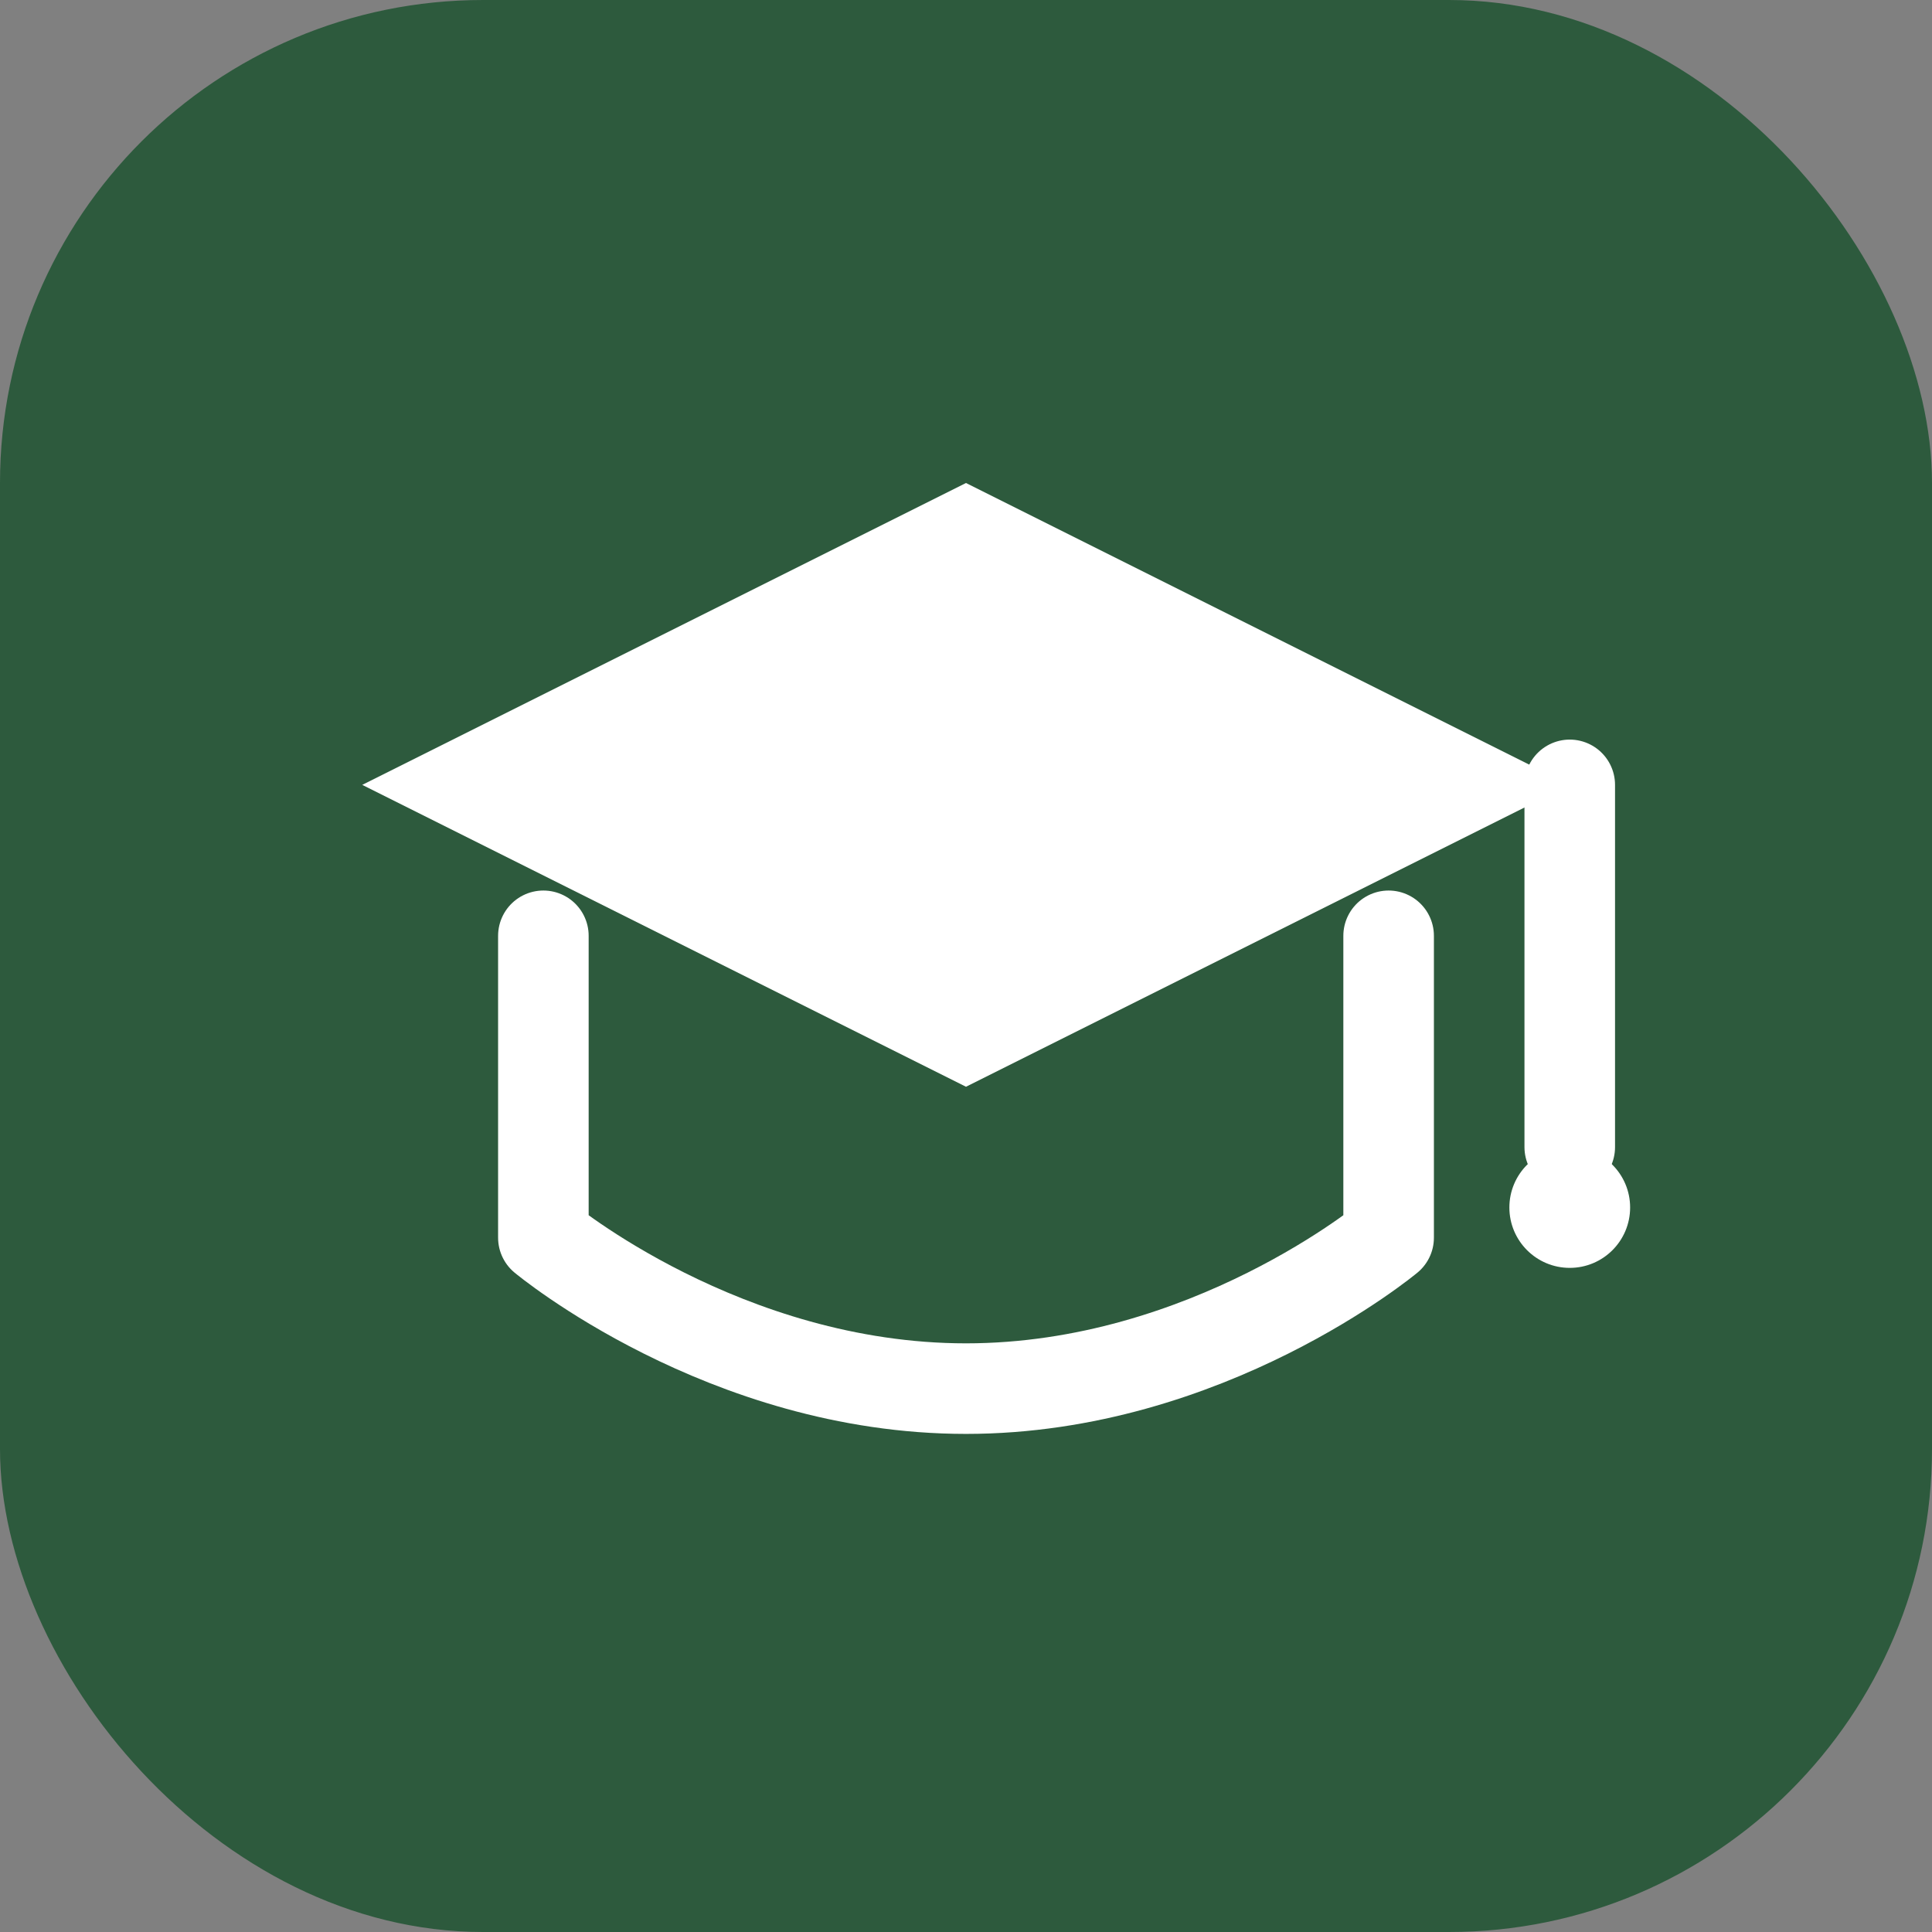
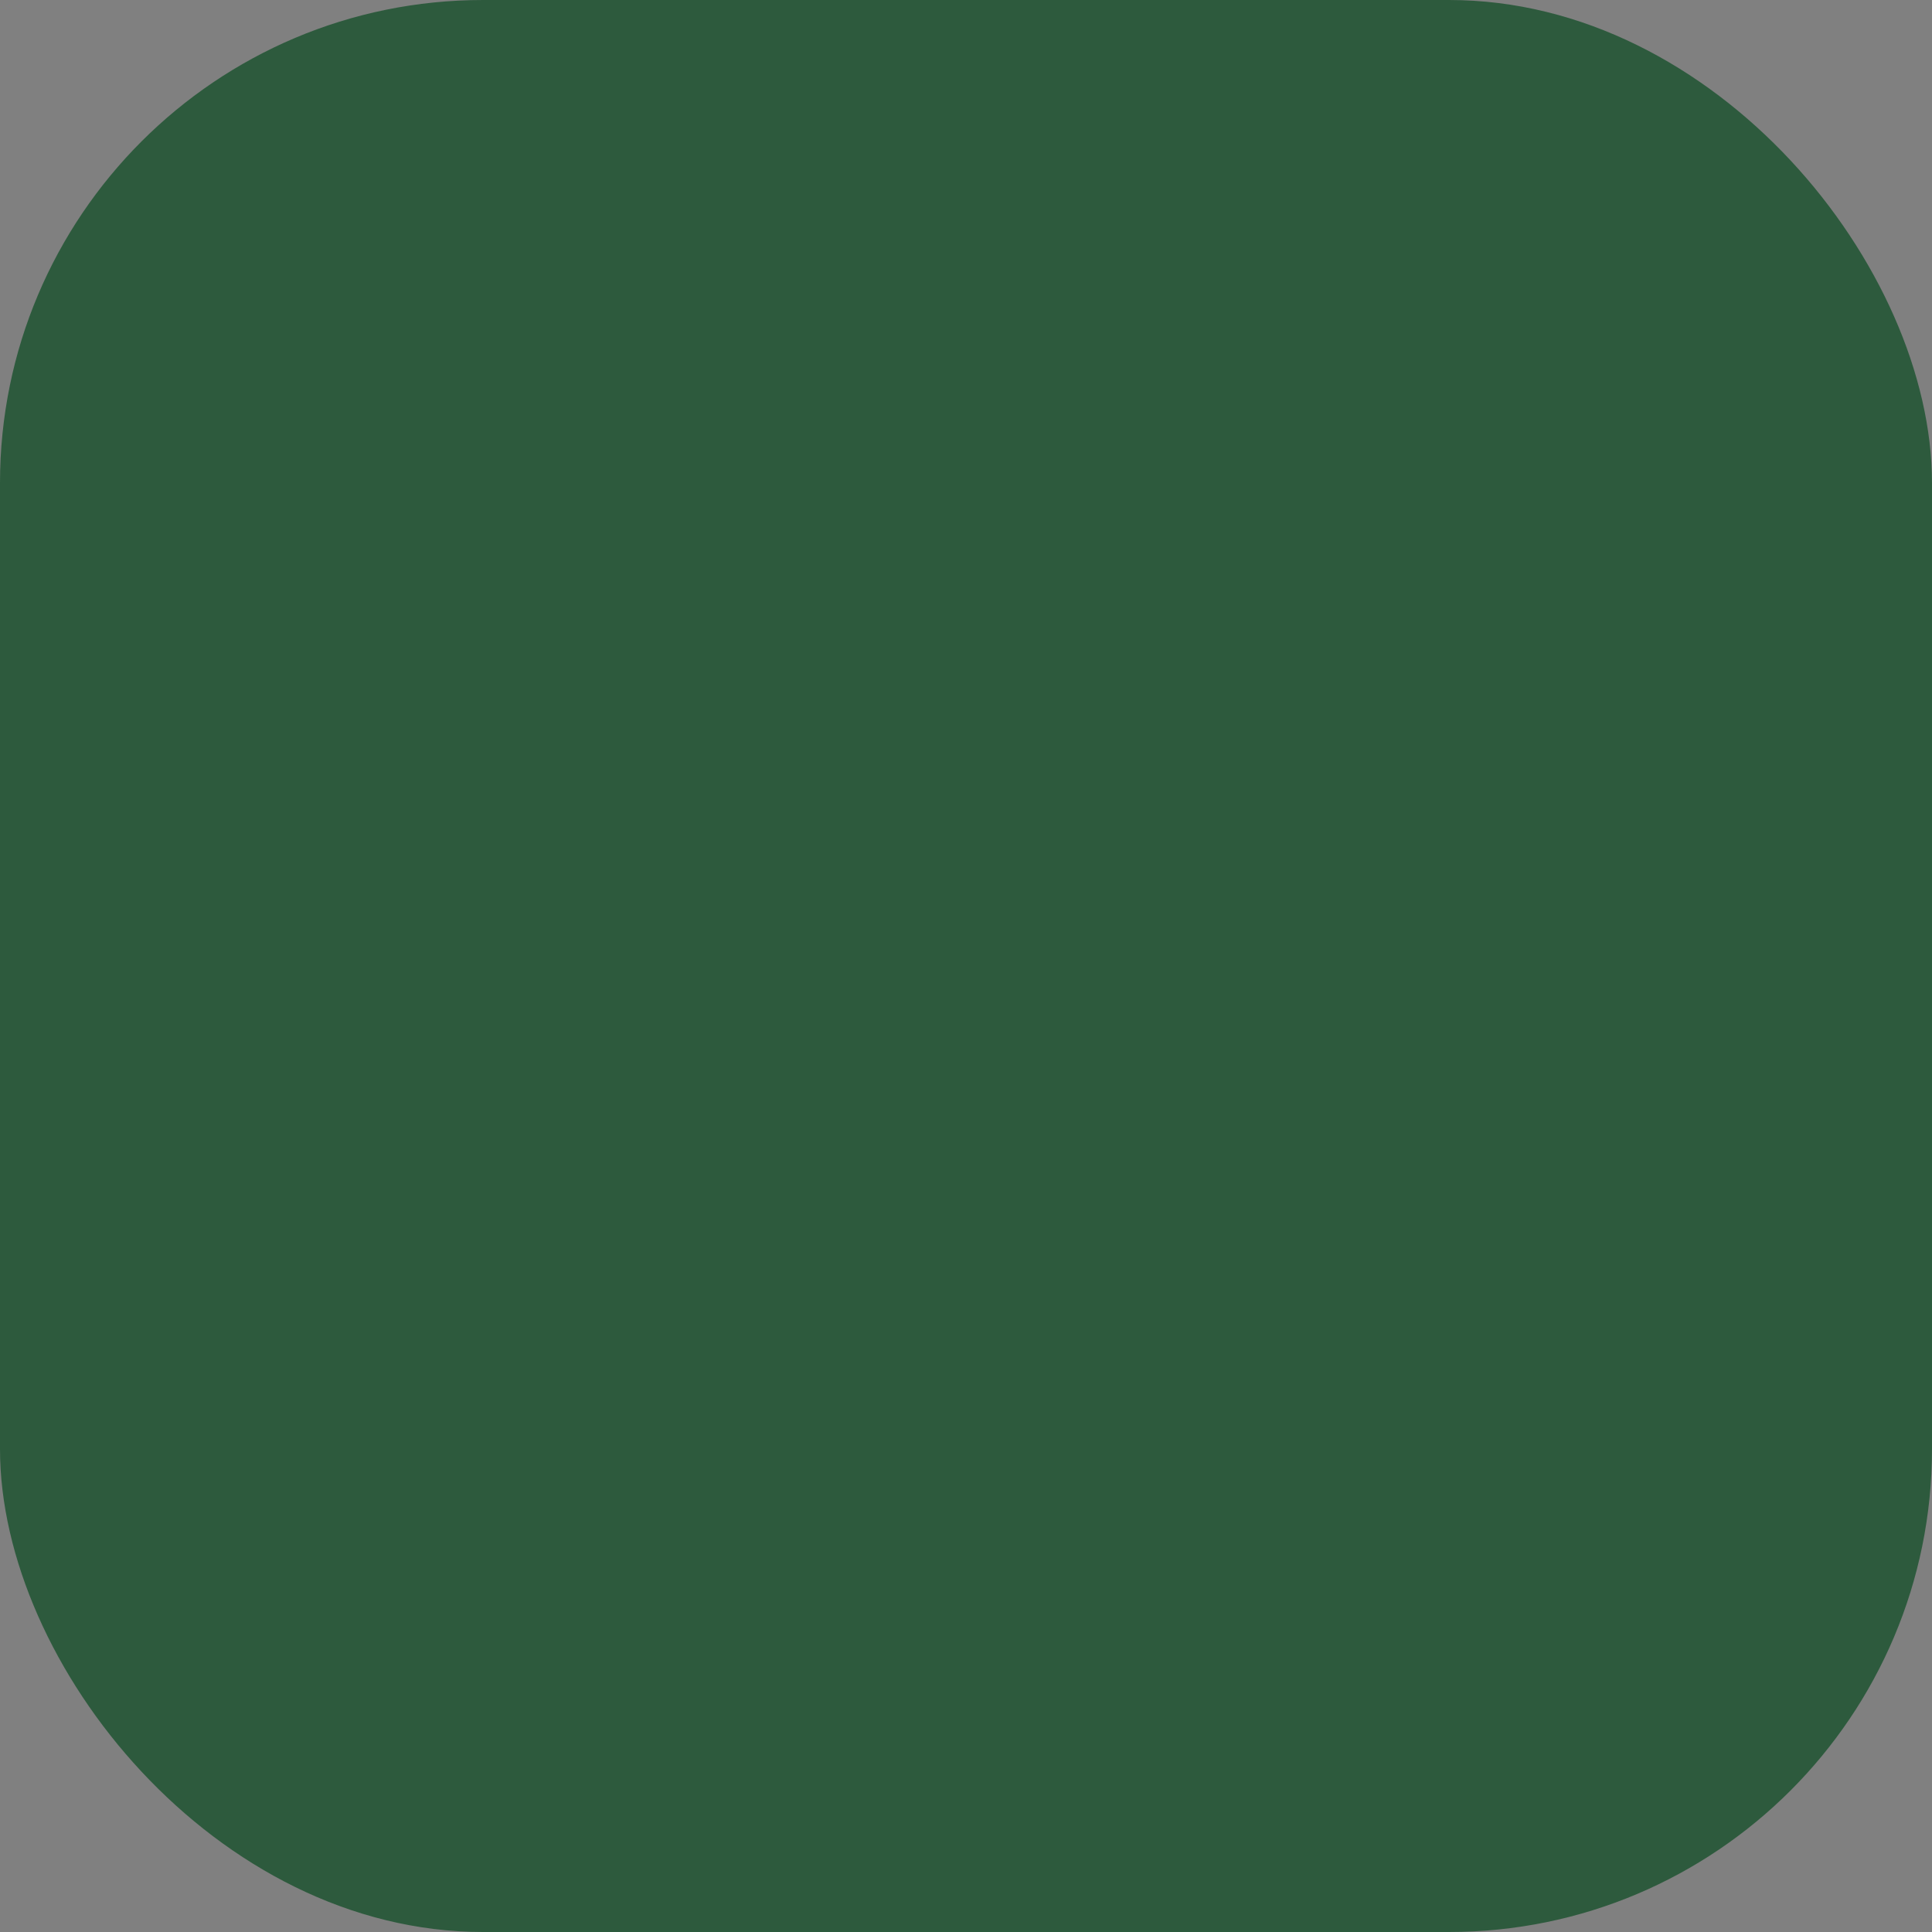
<svg xmlns="http://www.w3.org/2000/svg" viewBox="0 0 32 32" fill="none">
  <rect x="0" y="0" width="32" height="32" fill="#808080" stroke="none" />
  <rect width="32" height="32" rx="8" fill="#2D5A3D" />
-   <path d="M16 8L6 13L16 18L26 13L16 8Z" fill="white" />
-   <path d="M9 15.5V20.5C9 20.5 12 23 16 23C20 23 23 20.5 23 20.5V15.5" stroke="white" stroke-width="1.5" stroke-linecap="round" stroke-linejoin="round" fill="none" />
-   <path d="M26 13V19" stroke="white" stroke-width="1.5" stroke-linecap="round" />
-   <circle cx="26" cy="20" r="1" fill="white" />
</svg>